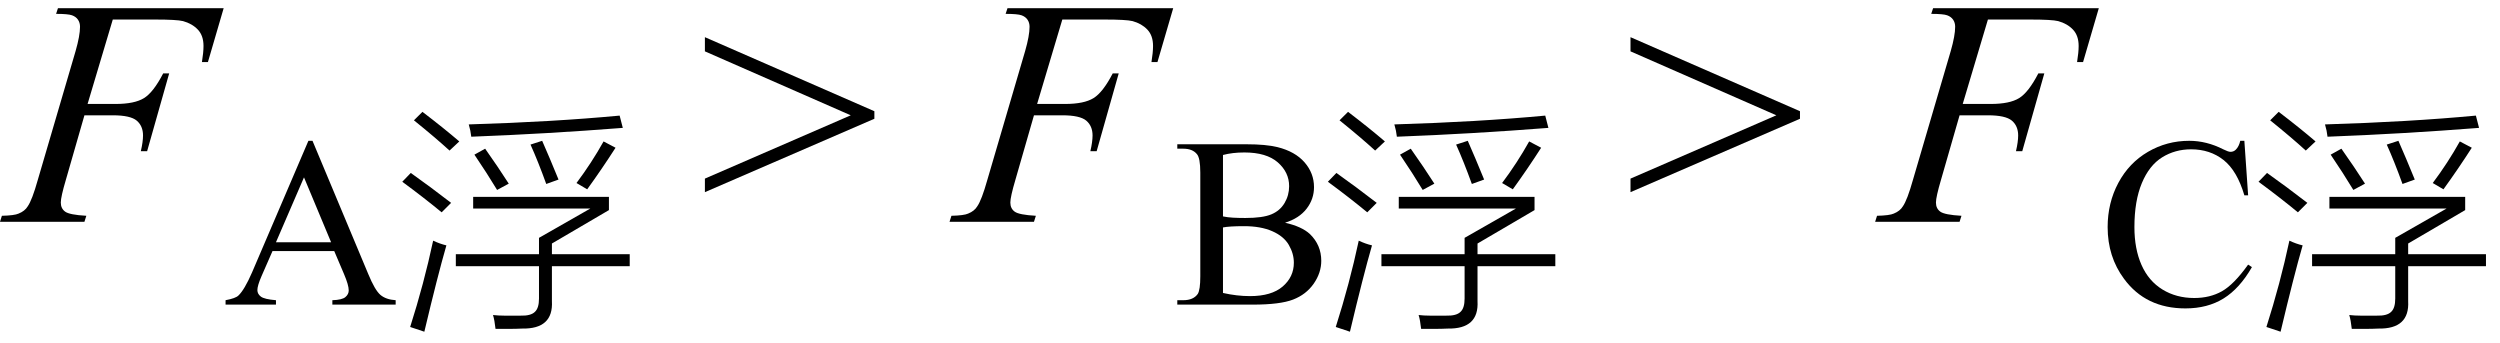
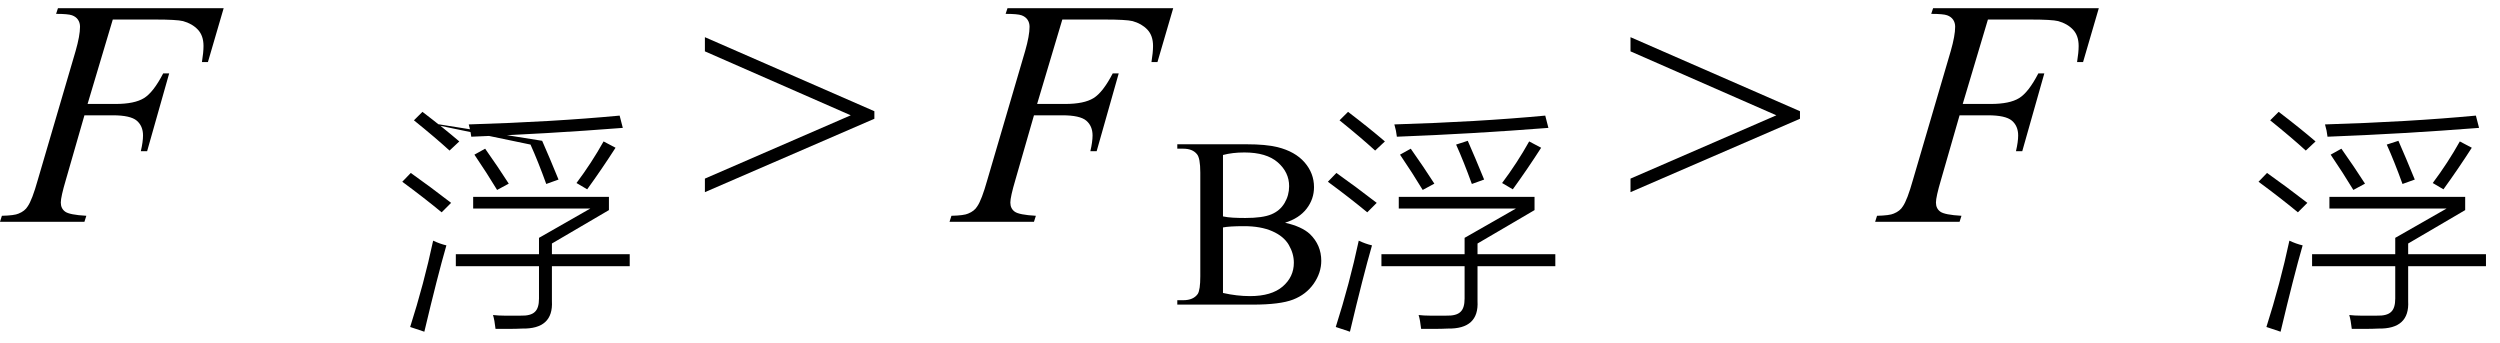
<svg xmlns="http://www.w3.org/2000/svg" stroke-dasharray="none" shape-rendering="auto" font-family="'Dialog'" width="124" text-rendering="auto" fill-opacity="1" contentScriptType="text/ecmascript" color-interpolation="auto" color-rendering="auto" preserveAspectRatio="xMidYMid meet" font-size="12" fill="black" stroke="black" image-rendering="auto" stroke-miterlimit="10" zoomAndPan="magnify" version="1.0" stroke-linecap="square" stroke-linejoin="miter" contentStyleType="text/css" font-style="normal" height="17" stroke-width="1" stroke-dashoffset="0" font-weight="normal" stroke-opacity="1">
  <defs id="genericDefs" />
  <g>
    <g text-rendering="optimizeLegibility" transform="translate(0.391,11)" color-rendering="optimizeQuality" color-interpolation="linearRGB" image-rendering="optimizeQuality">
      <path d="M5.203 -10.031 L3.953 -5.844 L5.344 -5.844 Q6.281 -5.844 6.75 -6.133 Q7.219 -6.422 7.703 -7.359 L8 -7.359 L6.906 -3.5 L6.594 -3.5 Q6.703 -3.969 6.703 -4.281 Q6.703 -4.75 6.391 -5.016 Q6.078 -5.281 5.203 -5.281 L3.797 -5.281 L2.875 -2.078 Q2.625 -1.234 2.625 -0.953 Q2.625 -0.656 2.844 -0.5 Q3.062 -0.344 3.891 -0.297 L3.797 0 L-0.391 0 L-0.297 -0.297 Q0.328 -0.312 0.531 -0.406 Q0.844 -0.531 0.984 -0.766 Q1.203 -1.078 1.484 -2.078 L3.359 -8.469 Q3.578 -9.234 3.578 -9.672 Q3.578 -9.875 3.477 -10.023 Q3.375 -10.172 3.18 -10.242 Q2.984 -10.312 2.391 -10.312 L2.484 -10.594 L10.703 -10.594 L9.922 -7.922 L9.625 -7.922 Q9.703 -8.406 9.703 -8.719 Q9.703 -9.234 9.422 -9.531 Q9.141 -9.828 8.688 -9.953 Q8.375 -10.031 7.297 -10.031 L5.203 -10.031 Z" stroke="none" />
    </g>
    <g text-rendering="optimizeLegibility" transform="translate(11.094,15.109)" color-rendering="optimizeQuality" color-interpolation="linearRGB" image-rendering="optimizeQuality">
-       <path d="M5.484 -2.656 L2.422 -2.656 L1.875 -1.406 Q1.672 -0.938 1.672 -0.719 Q1.672 -0.531 1.844 -0.398 Q2.016 -0.266 2.594 -0.219 L2.594 0 L0.094 0 L0.094 -0.219 Q0.594 -0.312 0.734 -0.453 Q1.031 -0.734 1.406 -1.594 L4.203 -8.125 L4.406 -8.125 L7.172 -1.516 Q7.5 -0.719 7.773 -0.484 Q8.047 -0.25 8.531 -0.219 L8.531 0 L5.391 0 L5.391 -0.219 Q5.875 -0.234 6.039 -0.375 Q6.203 -0.516 6.203 -0.703 Q6.203 -0.969 5.969 -1.516 L5.484 -2.656 ZM5.328 -3.094 L3.984 -6.312 L2.594 -3.094 L5.328 -3.094 Z" stroke="none" />
-     </g>
+       </g>
    <g text-rendering="optimizeLegibility" transform="translate(19.625,15.109)" color-rendering="optimizeQuality" color-interpolation="linearRGB" image-rendering="optimizeQuality">
-       <path d="M7.109 -3.312 L9.656 -4.766 L3.844 -4.766 L3.844 -5.344 L10.578 -5.344 L10.578 -4.688 L7.75 -3.031 L7.75 -2.5 L11.609 -2.5 L11.609 -1.906 L7.75 -1.906 L7.75 -0.172 Q7.828 1.219 6.266 1.188 Q5.969 1.203 5.656 1.203 Q5.359 1.203 4.953 1.203 Q4.906 0.766 4.828 0.516 Q5.094 0.547 5.391 0.547 Q5.531 0.547 5.703 0.547 Q5.859 0.547 6.188 0.547 Q6.703 0.562 6.906 0.359 Q7.109 0.172 7.109 -0.297 L7.109 -1.906 L2.984 -1.906 L2.984 -2.5 L7.109 -2.5 L7.109 -3.312 ZM11.266 -8.766 Q7.469 -8.469 3.75 -8.328 Q3.719 -8.625 3.625 -8.938 Q7.781 -9.062 11.109 -9.375 L11.266 -8.766 ZM1.422 1.344 L0.719 1.109 Q1.406 -1.047 1.859 -3.172 Q2.188 -3.016 2.516 -2.938 Q2.078 -1.422 1.422 1.344 ZM0.328 -6.094 L0.75 -6.531 Q1.719 -5.844 2.75 -5.047 L2.281 -4.578 Q1.391 -5.312 0.328 -6.094 ZM9.5 -5.719 L8.969 -6.031 Q9.719 -7.031 10.312 -8.094 L10.906 -7.781 Q10.234 -6.734 9.5 -5.719 ZM0.906 -9.141 L1.328 -9.562 Q2.391 -8.75 3.156 -8.094 L2.672 -7.641 Q1.953 -8.297 0.906 -9.141 ZM6.688 -7.938 L7.266 -8.125 Q7.625 -7.312 8.078 -6.203 L7.469 -5.984 Q7.062 -7.109 6.688 -7.938 ZM3.906 -7.438 L4.438 -7.734 Q5.078 -6.828 5.609 -6 L5.031 -5.688 Q4.531 -6.516 3.906 -7.438 Z" stroke="none" />
+       <path d="M7.109 -3.312 L9.656 -4.766 L3.844 -4.766 L3.844 -5.344 L10.578 -5.344 L10.578 -4.688 L7.75 -3.031 L7.75 -2.5 L11.609 -2.5 L11.609 -1.906 L7.75 -1.906 L7.75 -0.172 Q7.828 1.219 6.266 1.188 Q5.969 1.203 5.656 1.203 Q5.359 1.203 4.953 1.203 Q4.906 0.766 4.828 0.516 Q5.094 0.547 5.391 0.547 Q5.531 0.547 5.703 0.547 Q5.859 0.547 6.188 0.547 Q6.703 0.562 6.906 0.359 Q7.109 0.172 7.109 -0.297 L7.109 -1.906 L2.984 -1.906 L2.984 -2.5 L7.109 -2.5 L7.109 -3.312 ZM11.266 -8.766 Q7.469 -8.469 3.75 -8.328 Q3.719 -8.625 3.625 -8.938 Q7.781 -9.062 11.109 -9.375 L11.266 -8.766 ZM1.422 1.344 L0.719 1.109 Q1.406 -1.047 1.859 -3.172 Q2.188 -3.016 2.516 -2.938 Q2.078 -1.422 1.422 1.344 ZM0.328 -6.094 L0.75 -6.531 Q1.719 -5.844 2.75 -5.047 L2.281 -4.578 Q1.391 -5.312 0.328 -6.094 ZM9.5 -5.719 L8.969 -6.031 Q9.719 -7.031 10.312 -8.094 L10.906 -7.781 Q10.234 -6.734 9.5 -5.719 ZM0.906 -9.141 L1.328 -9.562 Q2.391 -8.75 3.156 -8.094 L2.672 -7.641 Q1.953 -8.297 0.906 -9.141 ZL7.266 -8.125 Q7.625 -7.312 8.078 -6.203 L7.469 -5.984 Q7.062 -7.109 6.688 -7.938 ZM3.906 -7.438 L4.438 -7.734 Q5.078 -6.828 5.609 -6 L5.031 -5.688 Q4.531 -6.516 3.906 -7.438 Z" stroke="none" />
    </g>
    <g text-rendering="optimizeLegibility" transform="translate(34.666,11)" color-rendering="optimizeQuality" color-interpolation="linearRGB" image-rendering="optimizeQuality">
      <path d="M8.703 -5.109 L0.297 -1.469 L0.297 -2.141 L7.531 -5.281 L0.297 -8.453 L0.297 -9.156 L8.703 -5.484 L8.703 -5.109 Z" stroke="none" />
    </g>
    <g text-rendering="optimizeLegibility" transform="translate(47.488,11)" color-rendering="optimizeQuality" color-interpolation="linearRGB" image-rendering="optimizeQuality">
      <path d="M5.203 -10.031 L3.953 -5.844 L5.344 -5.844 Q6.281 -5.844 6.75 -6.133 Q7.219 -6.422 7.703 -7.359 L8 -7.359 L6.906 -3.5 L6.594 -3.5 Q6.703 -3.969 6.703 -4.281 Q6.703 -4.75 6.391 -5.016 Q6.078 -5.281 5.203 -5.281 L3.797 -5.281 L2.875 -2.078 Q2.625 -1.234 2.625 -0.953 Q2.625 -0.656 2.844 -0.5 Q3.062 -0.344 3.891 -0.297 L3.797 0 L-0.391 0 L-0.297 -0.297 Q0.328 -0.312 0.531 -0.406 Q0.844 -0.531 0.984 -0.766 Q1.203 -1.078 1.484 -2.078 L3.359 -8.469 Q3.578 -9.234 3.578 -9.672 Q3.578 -9.875 3.477 -10.023 Q3.375 -10.172 3.18 -10.242 Q2.984 -10.312 2.391 -10.312 L2.484 -10.594 L10.703 -10.594 L9.922 -7.922 L9.625 -7.922 Q9.703 -8.406 9.703 -8.719 Q9.703 -9.234 9.422 -9.531 Q9.141 -9.828 8.688 -9.953 Q8.375 -10.031 7.297 -10.031 L5.203 -10.031 Z" stroke="none" />
    </g>
    <g text-rendering="optimizeLegibility" transform="translate(58.191,15.109)" color-rendering="optimizeQuality" color-interpolation="linearRGB" image-rendering="optimizeQuality">
      <path d="M5.547 -4.062 Q6.375 -3.875 6.781 -3.5 Q7.344 -2.953 7.344 -2.172 Q7.344 -1.578 6.969 -1.039 Q6.594 -0.5 5.945 -0.25 Q5.297 0 3.953 0 L0.203 0 L0.203 -0.219 L0.5 -0.219 Q1 -0.219 1.219 -0.531 Q1.344 -0.734 1.344 -1.406 L1.344 -6.547 Q1.344 -7.281 1.172 -7.469 Q0.953 -7.734 0.5 -7.734 L0.203 -7.734 L0.203 -7.953 L3.641 -7.953 Q4.594 -7.953 5.172 -7.812 Q6.047 -7.594 6.516 -7.055 Q6.984 -6.516 6.984 -5.828 Q6.984 -5.234 6.617 -4.758 Q6.25 -4.281 5.547 -4.062 ZM2.469 -4.375 Q2.688 -4.328 2.969 -4.312 Q3.25 -4.297 3.578 -4.297 Q4.438 -4.297 4.867 -4.477 Q5.297 -4.656 5.523 -5.039 Q5.75 -5.422 5.75 -5.875 Q5.75 -6.562 5.188 -7.055 Q4.625 -7.547 3.531 -7.547 Q2.938 -7.547 2.469 -7.422 L2.469 -4.375 ZM2.469 -0.578 Q3.156 -0.422 3.812 -0.422 Q4.875 -0.422 5.43 -0.898 Q5.984 -1.375 5.984 -2.078 Q5.984 -2.531 5.734 -2.961 Q5.484 -3.391 4.914 -3.641 Q4.344 -3.891 3.516 -3.891 Q3.141 -3.891 2.883 -3.875 Q2.625 -3.859 2.469 -3.828 L2.469 -0.578 Z" stroke="none" />
    </g>
    <g text-rendering="optimizeLegibility" transform="translate(65.535,15.109)" color-rendering="optimizeQuality" color-interpolation="linearRGB" image-rendering="optimizeQuality">
      <path d="M7.109 -3.312 L9.656 -4.766 L3.844 -4.766 L3.844 -5.344 L10.578 -5.344 L10.578 -4.688 L7.75 -3.031 L7.75 -2.5 L11.609 -2.5 L11.609 -1.906 L7.75 -1.906 L7.75 -0.172 Q7.828 1.219 6.266 1.188 Q5.969 1.203 5.656 1.203 Q5.359 1.203 4.953 1.203 Q4.906 0.766 4.828 0.516 Q5.094 0.547 5.391 0.547 Q5.531 0.547 5.703 0.547 Q5.859 0.547 6.188 0.547 Q6.703 0.562 6.906 0.359 Q7.109 0.172 7.109 -0.297 L7.109 -1.906 L2.984 -1.906 L2.984 -2.5 L7.109 -2.5 L7.109 -3.312 ZM11.266 -8.766 Q7.469 -8.469 3.75 -8.328 Q3.719 -8.625 3.625 -8.938 Q7.781 -9.062 11.109 -9.375 L11.266 -8.766 ZM1.422 1.344 L0.719 1.109 Q1.406 -1.047 1.859 -3.172 Q2.188 -3.016 2.516 -2.938 Q2.078 -1.422 1.422 1.344 ZM0.328 -6.094 L0.75 -6.531 Q1.719 -5.844 2.75 -5.047 L2.281 -4.578 Q1.391 -5.312 0.328 -6.094 ZM9.5 -5.719 L8.969 -6.031 Q9.719 -7.031 10.312 -8.094 L10.906 -7.781 Q10.234 -6.734 9.5 -5.719 ZM0.906 -9.141 L1.328 -9.562 Q2.391 -8.75 3.156 -8.094 L2.672 -7.641 Q1.953 -8.297 0.906 -9.141 ZM6.688 -7.938 L7.266 -8.125 Q7.625 -7.312 8.078 -6.203 L7.469 -5.984 Q7.062 -7.109 6.688 -7.938 ZM3.906 -7.438 L4.438 -7.734 Q5.078 -6.828 5.609 -6 L5.031 -5.688 Q4.531 -6.516 3.906 -7.438 Z" stroke="none" />
    </g>
    <g text-rendering="optimizeLegibility" transform="translate(80.576,11)" color-rendering="optimizeQuality" color-interpolation="linearRGB" image-rendering="optimizeQuality">
      <path d="M8.703 -5.109 L0.297 -1.469 L0.297 -2.141 L7.531 -5.281 L0.297 -8.453 L0.297 -9.156 L8.703 -5.484 L8.703 -5.109 Z" stroke="none" />
    </g>
    <g text-rendering="optimizeLegibility" transform="translate(93.398,11)" color-rendering="optimizeQuality" color-interpolation="linearRGB" image-rendering="optimizeQuality">
      <path d="M5.203 -10.031 L3.953 -5.844 L5.344 -5.844 Q6.281 -5.844 6.75 -6.133 Q7.219 -6.422 7.703 -7.359 L8 -7.359 L6.906 -3.5 L6.594 -3.5 Q6.703 -3.969 6.703 -4.281 Q6.703 -4.75 6.391 -5.016 Q6.078 -5.281 5.203 -5.281 L3.797 -5.281 L2.875 -2.078 Q2.625 -1.234 2.625 -0.953 Q2.625 -0.656 2.844 -0.5 Q3.062 -0.344 3.891 -0.297 L3.797 0 L-0.391 0 L-0.297 -0.297 Q0.328 -0.312 0.531 -0.406 Q0.844 -0.531 0.984 -0.766 Q1.203 -1.078 1.484 -2.078 L3.359 -8.469 Q3.578 -9.234 3.578 -9.672 Q3.578 -9.875 3.477 -10.023 Q3.375 -10.172 3.18 -10.242 Q2.984 -10.312 2.391 -10.312 L2.484 -10.594 L10.703 -10.594 L9.922 -7.922 L9.625 -7.922 Q9.703 -8.406 9.703 -8.719 Q9.703 -9.234 9.422 -9.531 Q9.141 -9.828 8.688 -9.953 Q8.375 -10.031 7.297 -10.031 L5.203 -10.031 Z" stroke="none" />
    </g>
    <g text-rendering="optimizeLegibility" transform="translate(104.101,15.109)" color-rendering="optimizeQuality" color-interpolation="linearRGB" image-rendering="optimizeQuality">
-       <path d="M7.219 -8.125 L7.406 -5.422 L7.219 -5.422 Q6.859 -6.641 6.188 -7.172 Q5.516 -7.703 4.578 -7.703 Q3.781 -7.703 3.141 -7.305 Q2.5 -6.906 2.133 -6.023 Q1.766 -5.141 1.766 -3.844 Q1.766 -2.766 2.117 -1.969 Q2.469 -1.172 3.156 -0.75 Q3.844 -0.328 4.734 -0.328 Q5.516 -0.328 6.109 -0.664 Q6.703 -1 7.406 -1.984 L7.594 -1.859 Q6.984 -0.797 6.188 -0.305 Q5.391 0.188 4.297 0.188 Q2.328 0.188 1.25 -1.281 Q0.438 -2.375 0.438 -3.844 Q0.438 -5.047 0.969 -6.039 Q1.5 -7.031 2.438 -7.578 Q3.375 -8.125 4.484 -8.125 Q5.344 -8.125 6.172 -7.703 Q6.422 -7.578 6.531 -7.578 Q6.688 -7.578 6.797 -7.688 Q6.953 -7.844 7.016 -8.125 L7.219 -8.125 Z" stroke="none" />
-     </g>
+       </g>
    <g text-rendering="optimizeLegibility" transform="translate(111.695,15.109)" color-rendering="optimizeQuality" color-interpolation="linearRGB" image-rendering="optimizeQuality">
      <path d="M7.109 -3.312 L9.656 -4.766 L3.844 -4.766 L3.844 -5.344 L10.578 -5.344 L10.578 -4.688 L7.75 -3.031 L7.75 -2.5 L11.609 -2.5 L11.609 -1.906 L7.75 -1.906 L7.75 -0.172 Q7.828 1.219 6.266 1.188 Q5.969 1.203 5.656 1.203 Q5.359 1.203 4.953 1.203 Q4.906 0.766 4.828 0.516 Q5.094 0.547 5.391 0.547 Q5.531 0.547 5.703 0.547 Q5.859 0.547 6.188 0.547 Q6.703 0.562 6.906 0.359 Q7.109 0.172 7.109 -0.297 L7.109 -1.906 L2.984 -1.906 L2.984 -2.5 L7.109 -2.5 L7.109 -3.312 ZM11.266 -8.766 Q7.469 -8.469 3.75 -8.328 Q3.719 -8.625 3.625 -8.938 Q7.781 -9.062 11.109 -9.375 L11.266 -8.766 ZM1.422 1.344 L0.719 1.109 Q1.406 -1.047 1.859 -3.172 Q2.188 -3.016 2.516 -2.938 Q2.078 -1.422 1.422 1.344 ZM0.328 -6.094 L0.75 -6.531 Q1.719 -5.844 2.75 -5.047 L2.281 -4.578 Q1.391 -5.312 0.328 -6.094 ZM9.5 -5.719 L8.969 -6.031 Q9.719 -7.031 10.312 -8.094 L10.906 -7.781 Q10.234 -6.734 9.5 -5.719 ZM0.906 -9.141 L1.328 -9.562 Q2.391 -8.75 3.156 -8.094 L2.672 -7.641 Q1.953 -8.297 0.906 -9.141 ZM6.688 -7.938 L7.266 -8.125 Q7.625 -7.312 8.078 -6.203 L7.469 -5.984 Q7.062 -7.109 6.688 -7.938 ZM3.906 -7.438 L4.438 -7.734 Q5.078 -6.828 5.609 -6 L5.031 -5.688 Q4.531 -6.516 3.906 -7.438 Z" stroke="none" />
    </g>
  </g>
</svg>